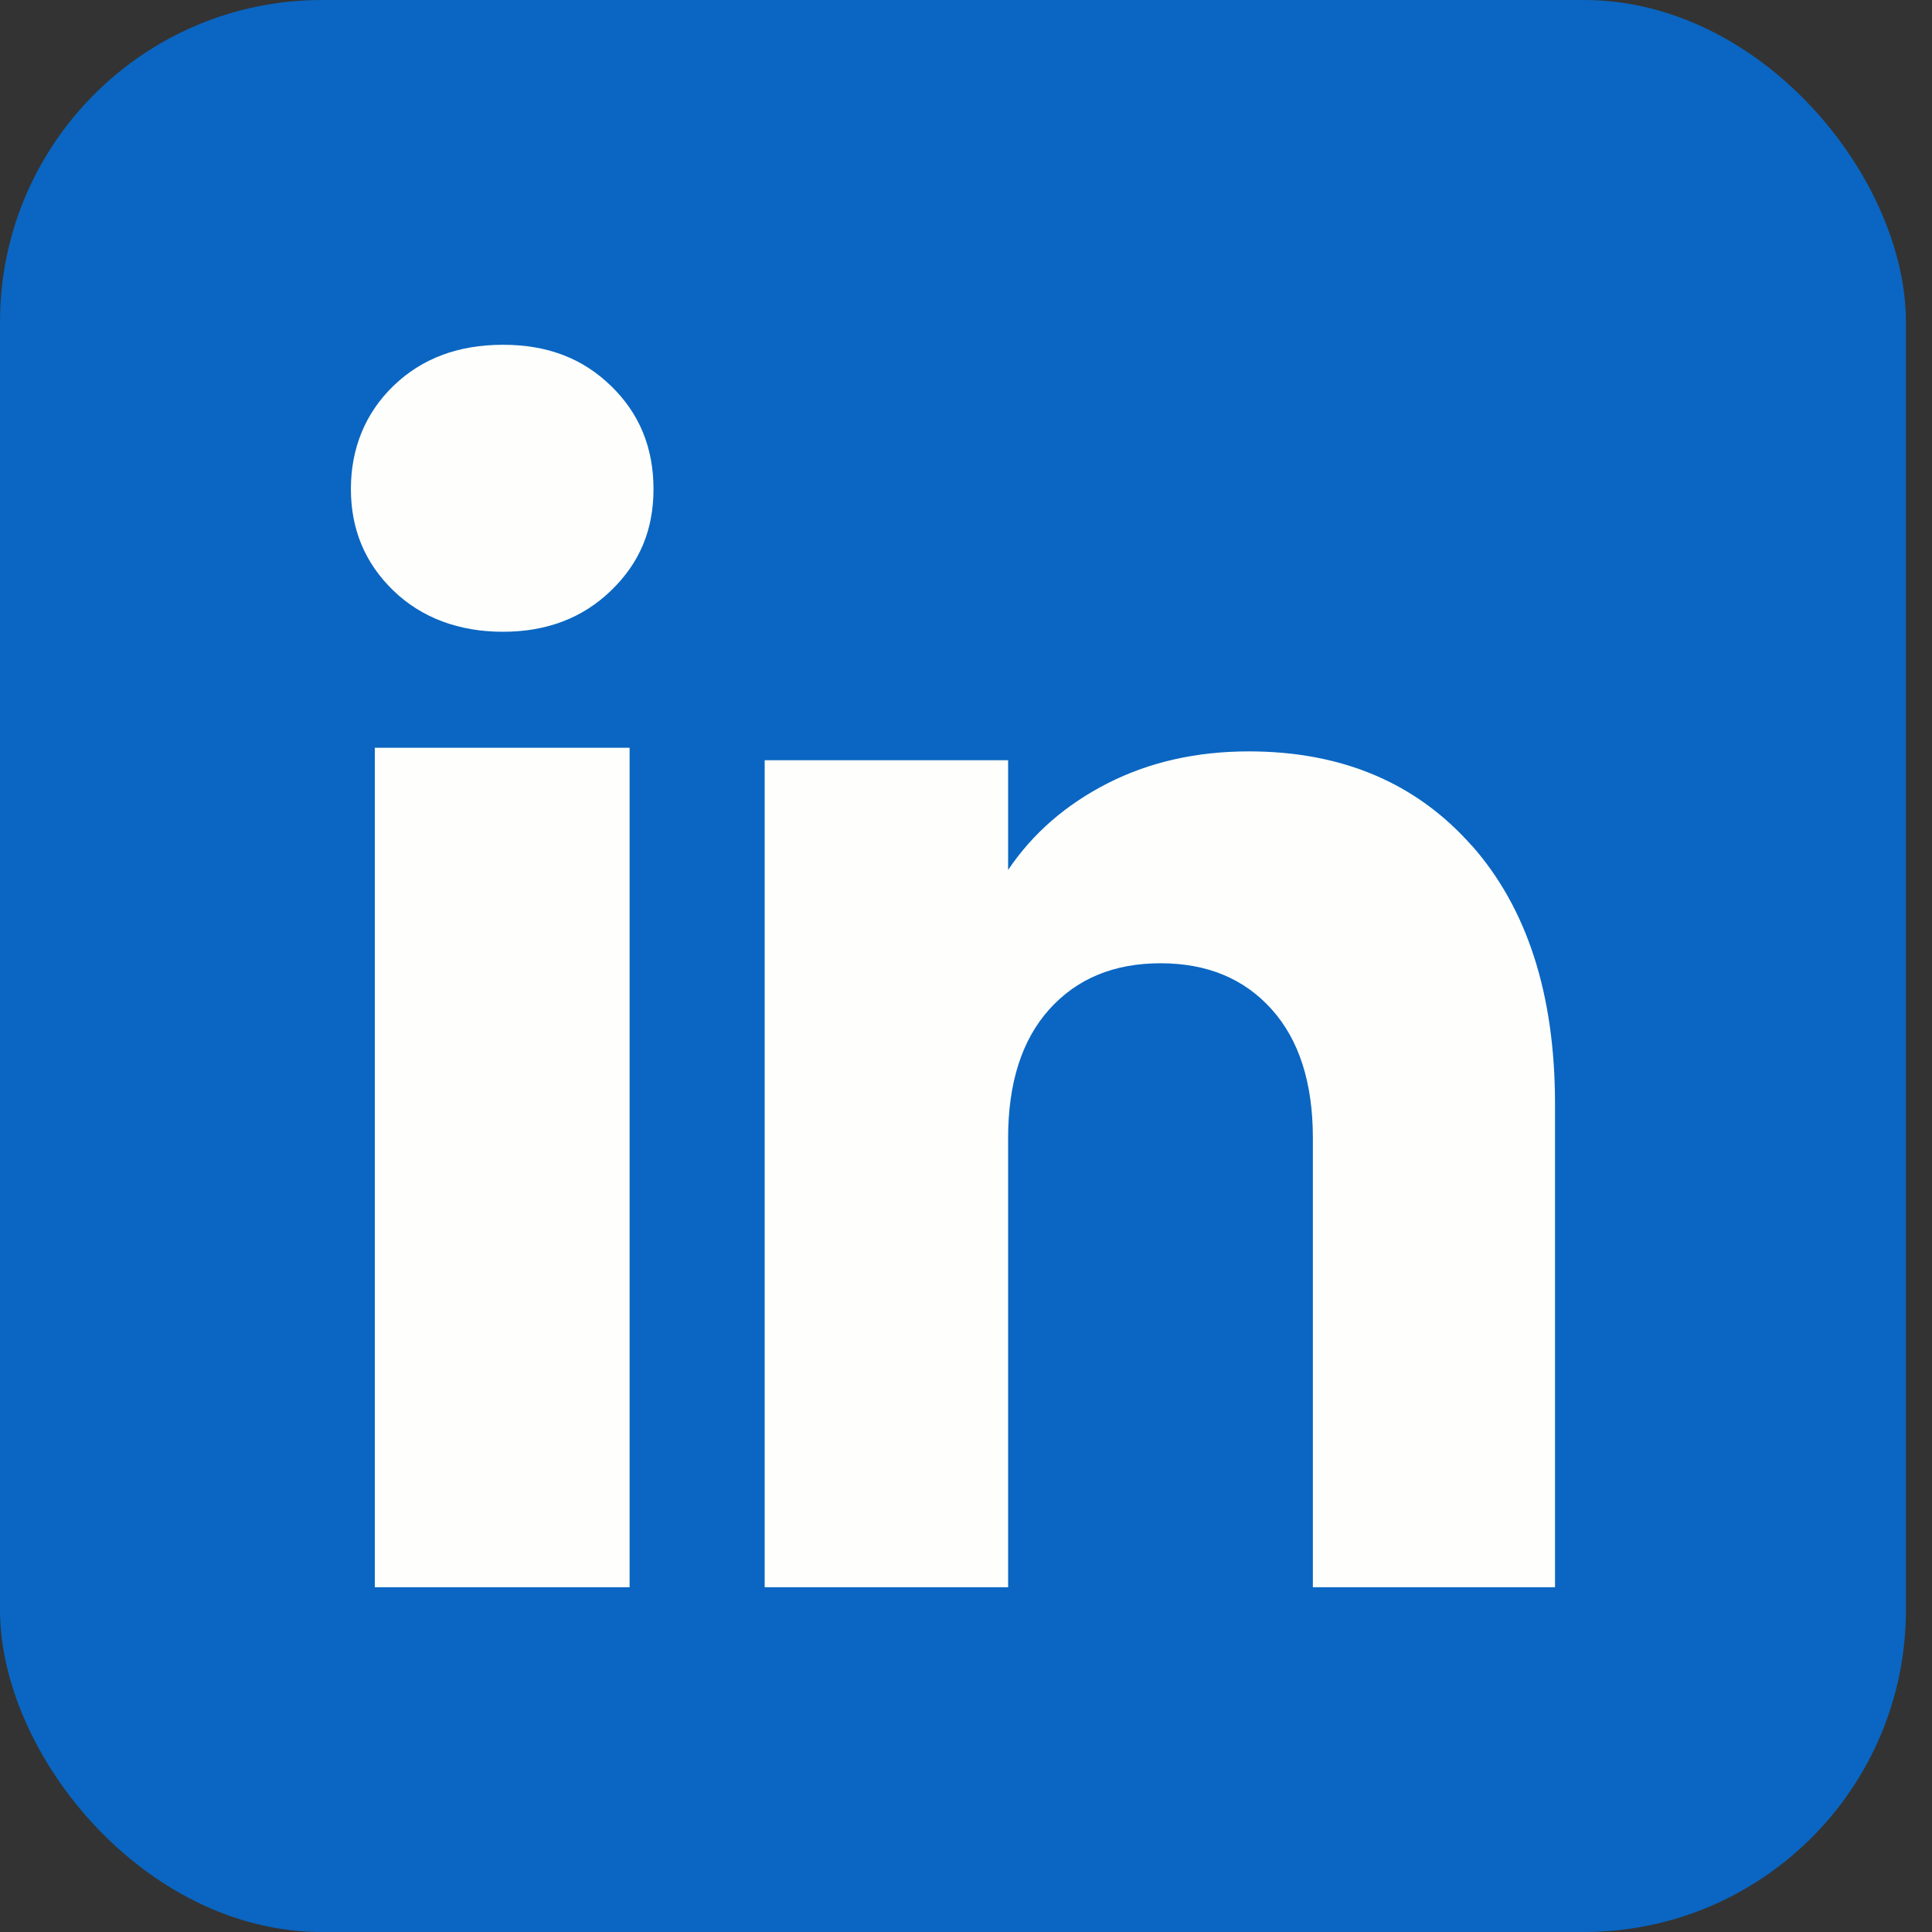
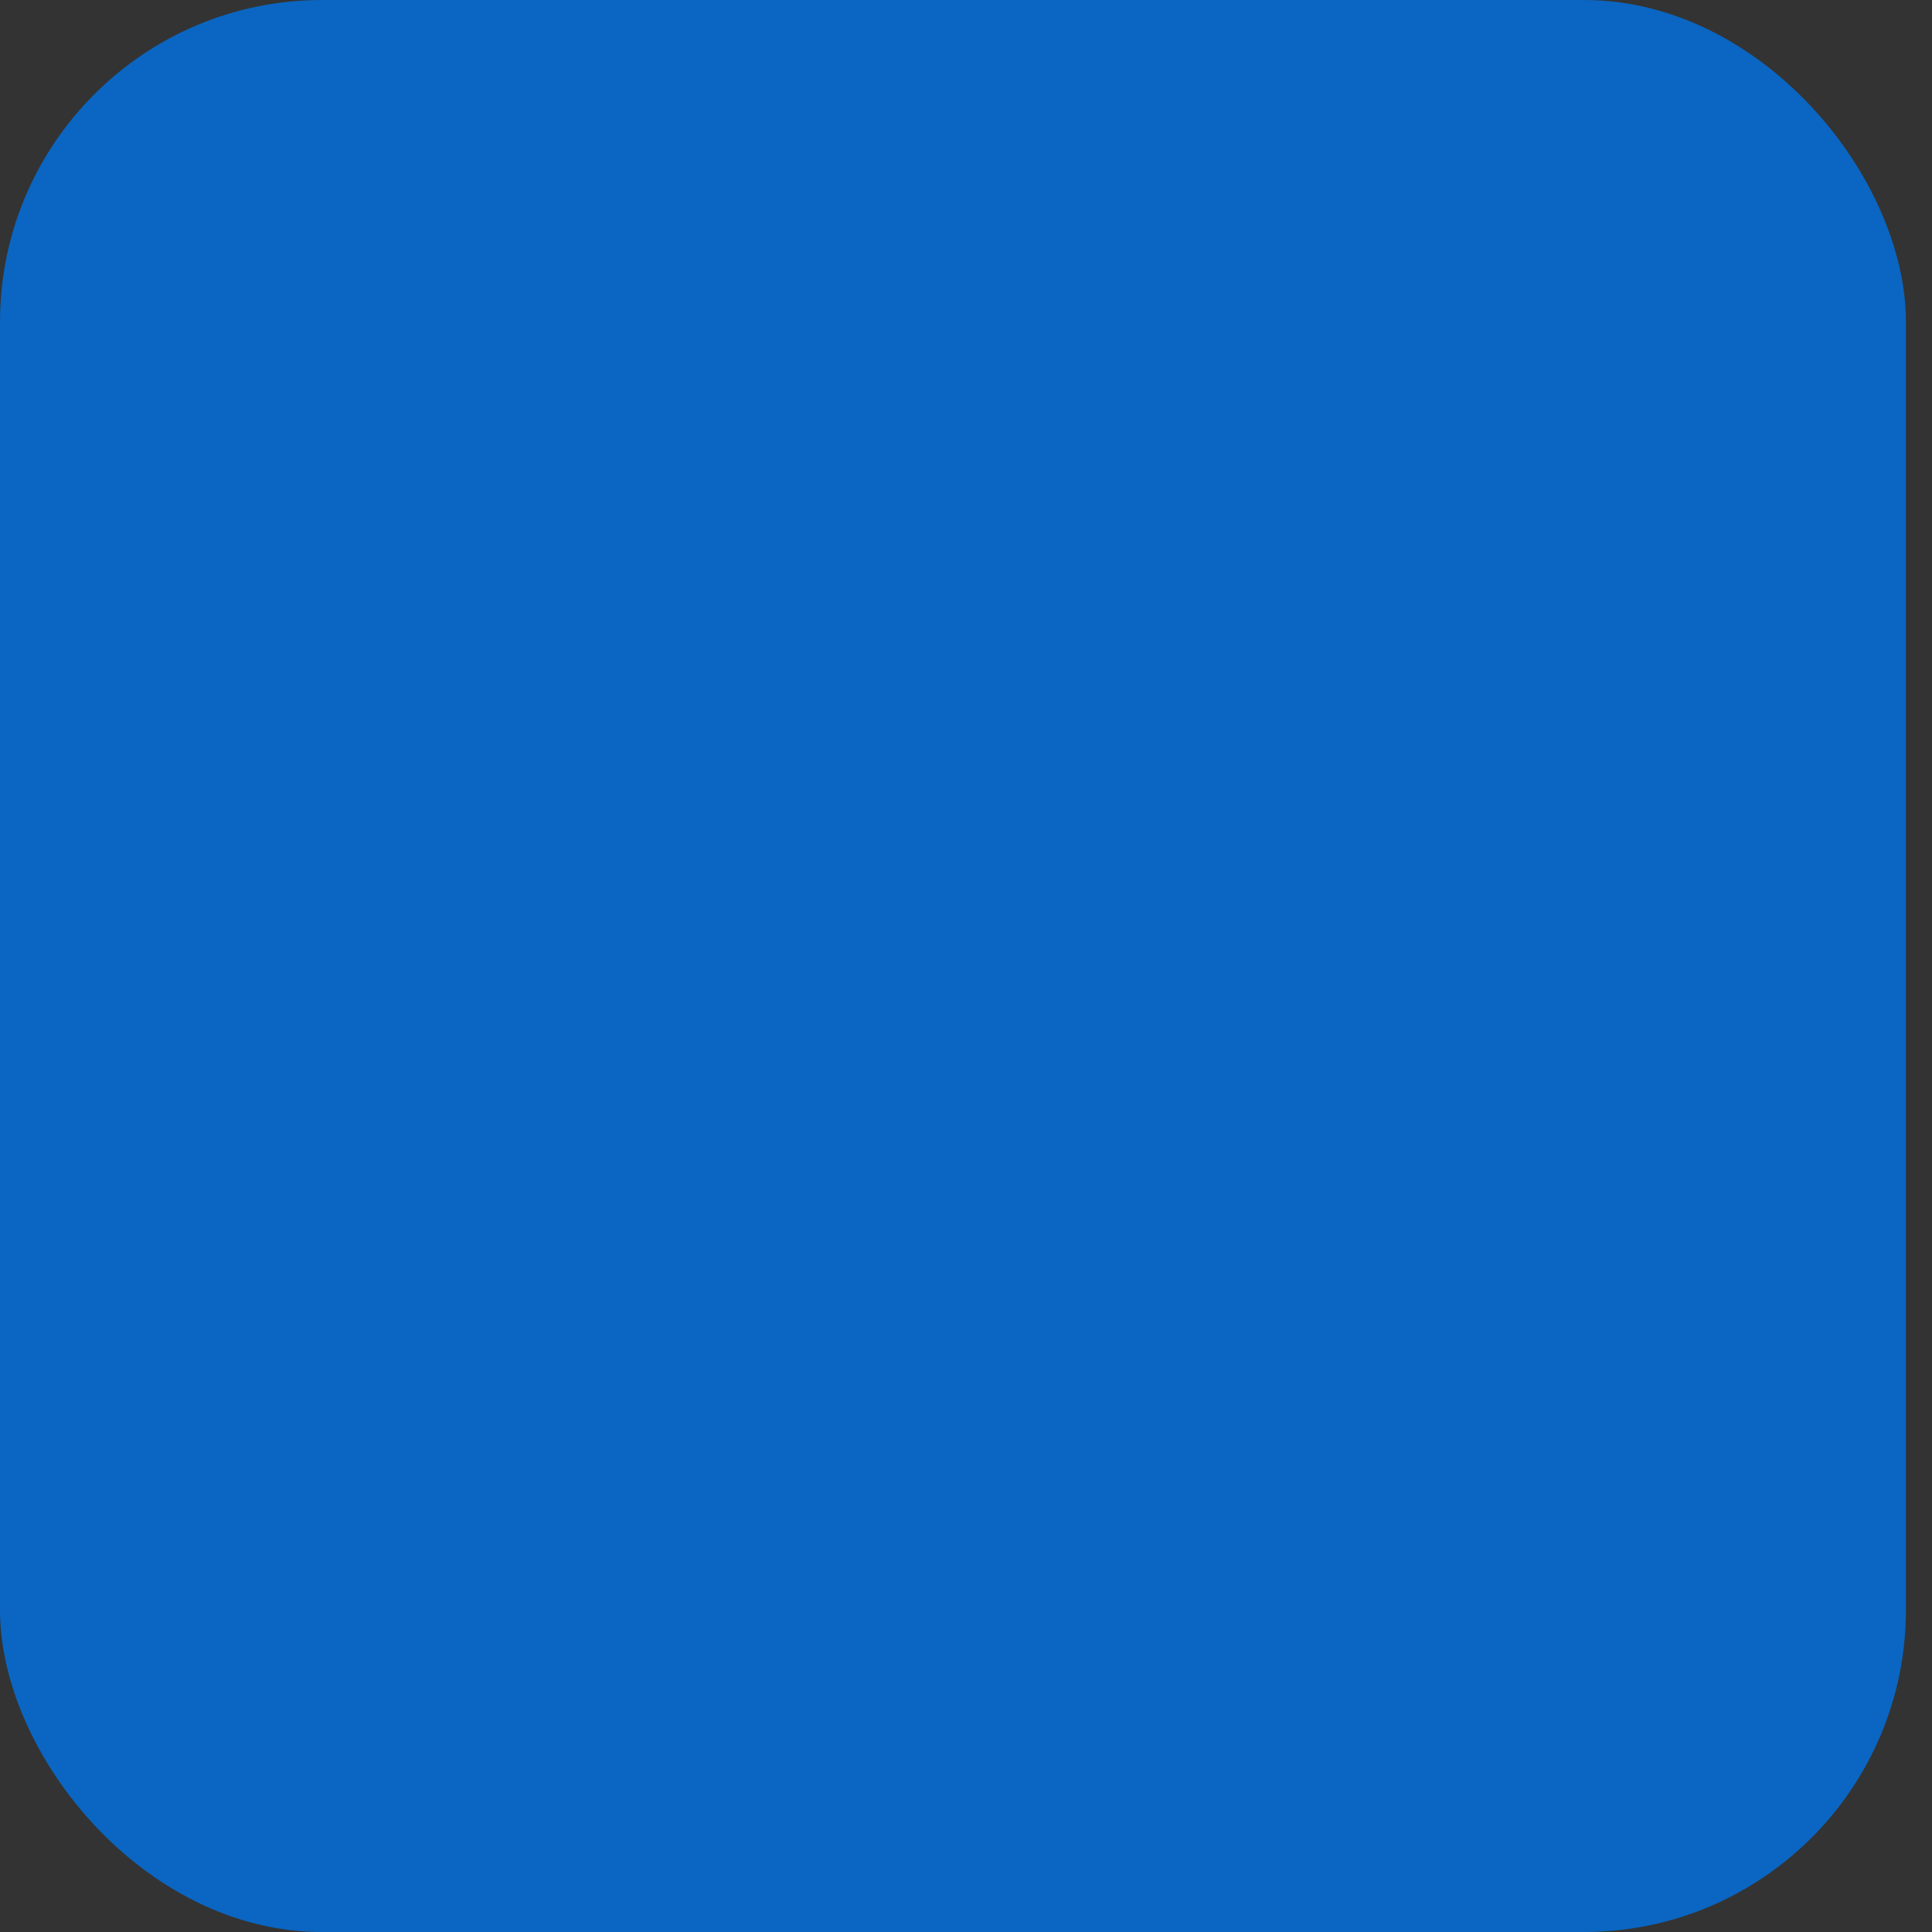
<svg xmlns="http://www.w3.org/2000/svg" width="24" height="24" viewBox="0 0 24 24" fill="none">
  <rect x="0" y="0" width="24" height="24" fill="#333333" stroke="none" />
  <rect width="23.676" height="24" rx="4" fill="#0A66C2" />
-   <path d="M4.887 7.337C4.535 6.997 4.359 6.576 4.359 6.075C4.359 5.574 4.535 5.134 4.887 4.794C5.239 4.453 5.692 4.283 6.248 4.283C6.804 4.283 7.239 4.453 7.59 4.794C7.942 5.134 8.118 5.561 8.118 6.075C8.118 6.589 7.942 6.997 7.59 7.337C7.238 7.677 6.791 7.848 6.248 7.848C5.705 7.848 5.239 7.677 4.887 7.337ZM7.821 9.289V19.717H4.656V9.289H7.821Z" fill="#FEFFFC" />
-   <path d="M18.282 10.502C18.971 11.281 19.317 12.352 19.317 13.715V19.717H16.309V14.138C16.309 13.451 16.138 12.917 15.796 12.537C15.454 12.156 14.994 11.966 14.416 11.966C13.838 11.966 13.378 12.157 13.036 12.537C12.694 12.917 12.523 13.451 12.523 14.138V19.717H9.499V9.444H12.523V10.807C12.829 10.352 13.242 9.994 13.762 9.729C14.28 9.466 14.864 9.334 15.513 9.334C16.668 9.334 17.591 9.724 18.281 10.503L18.282 10.502Z" fill="#FEFFFC" />
</svg>